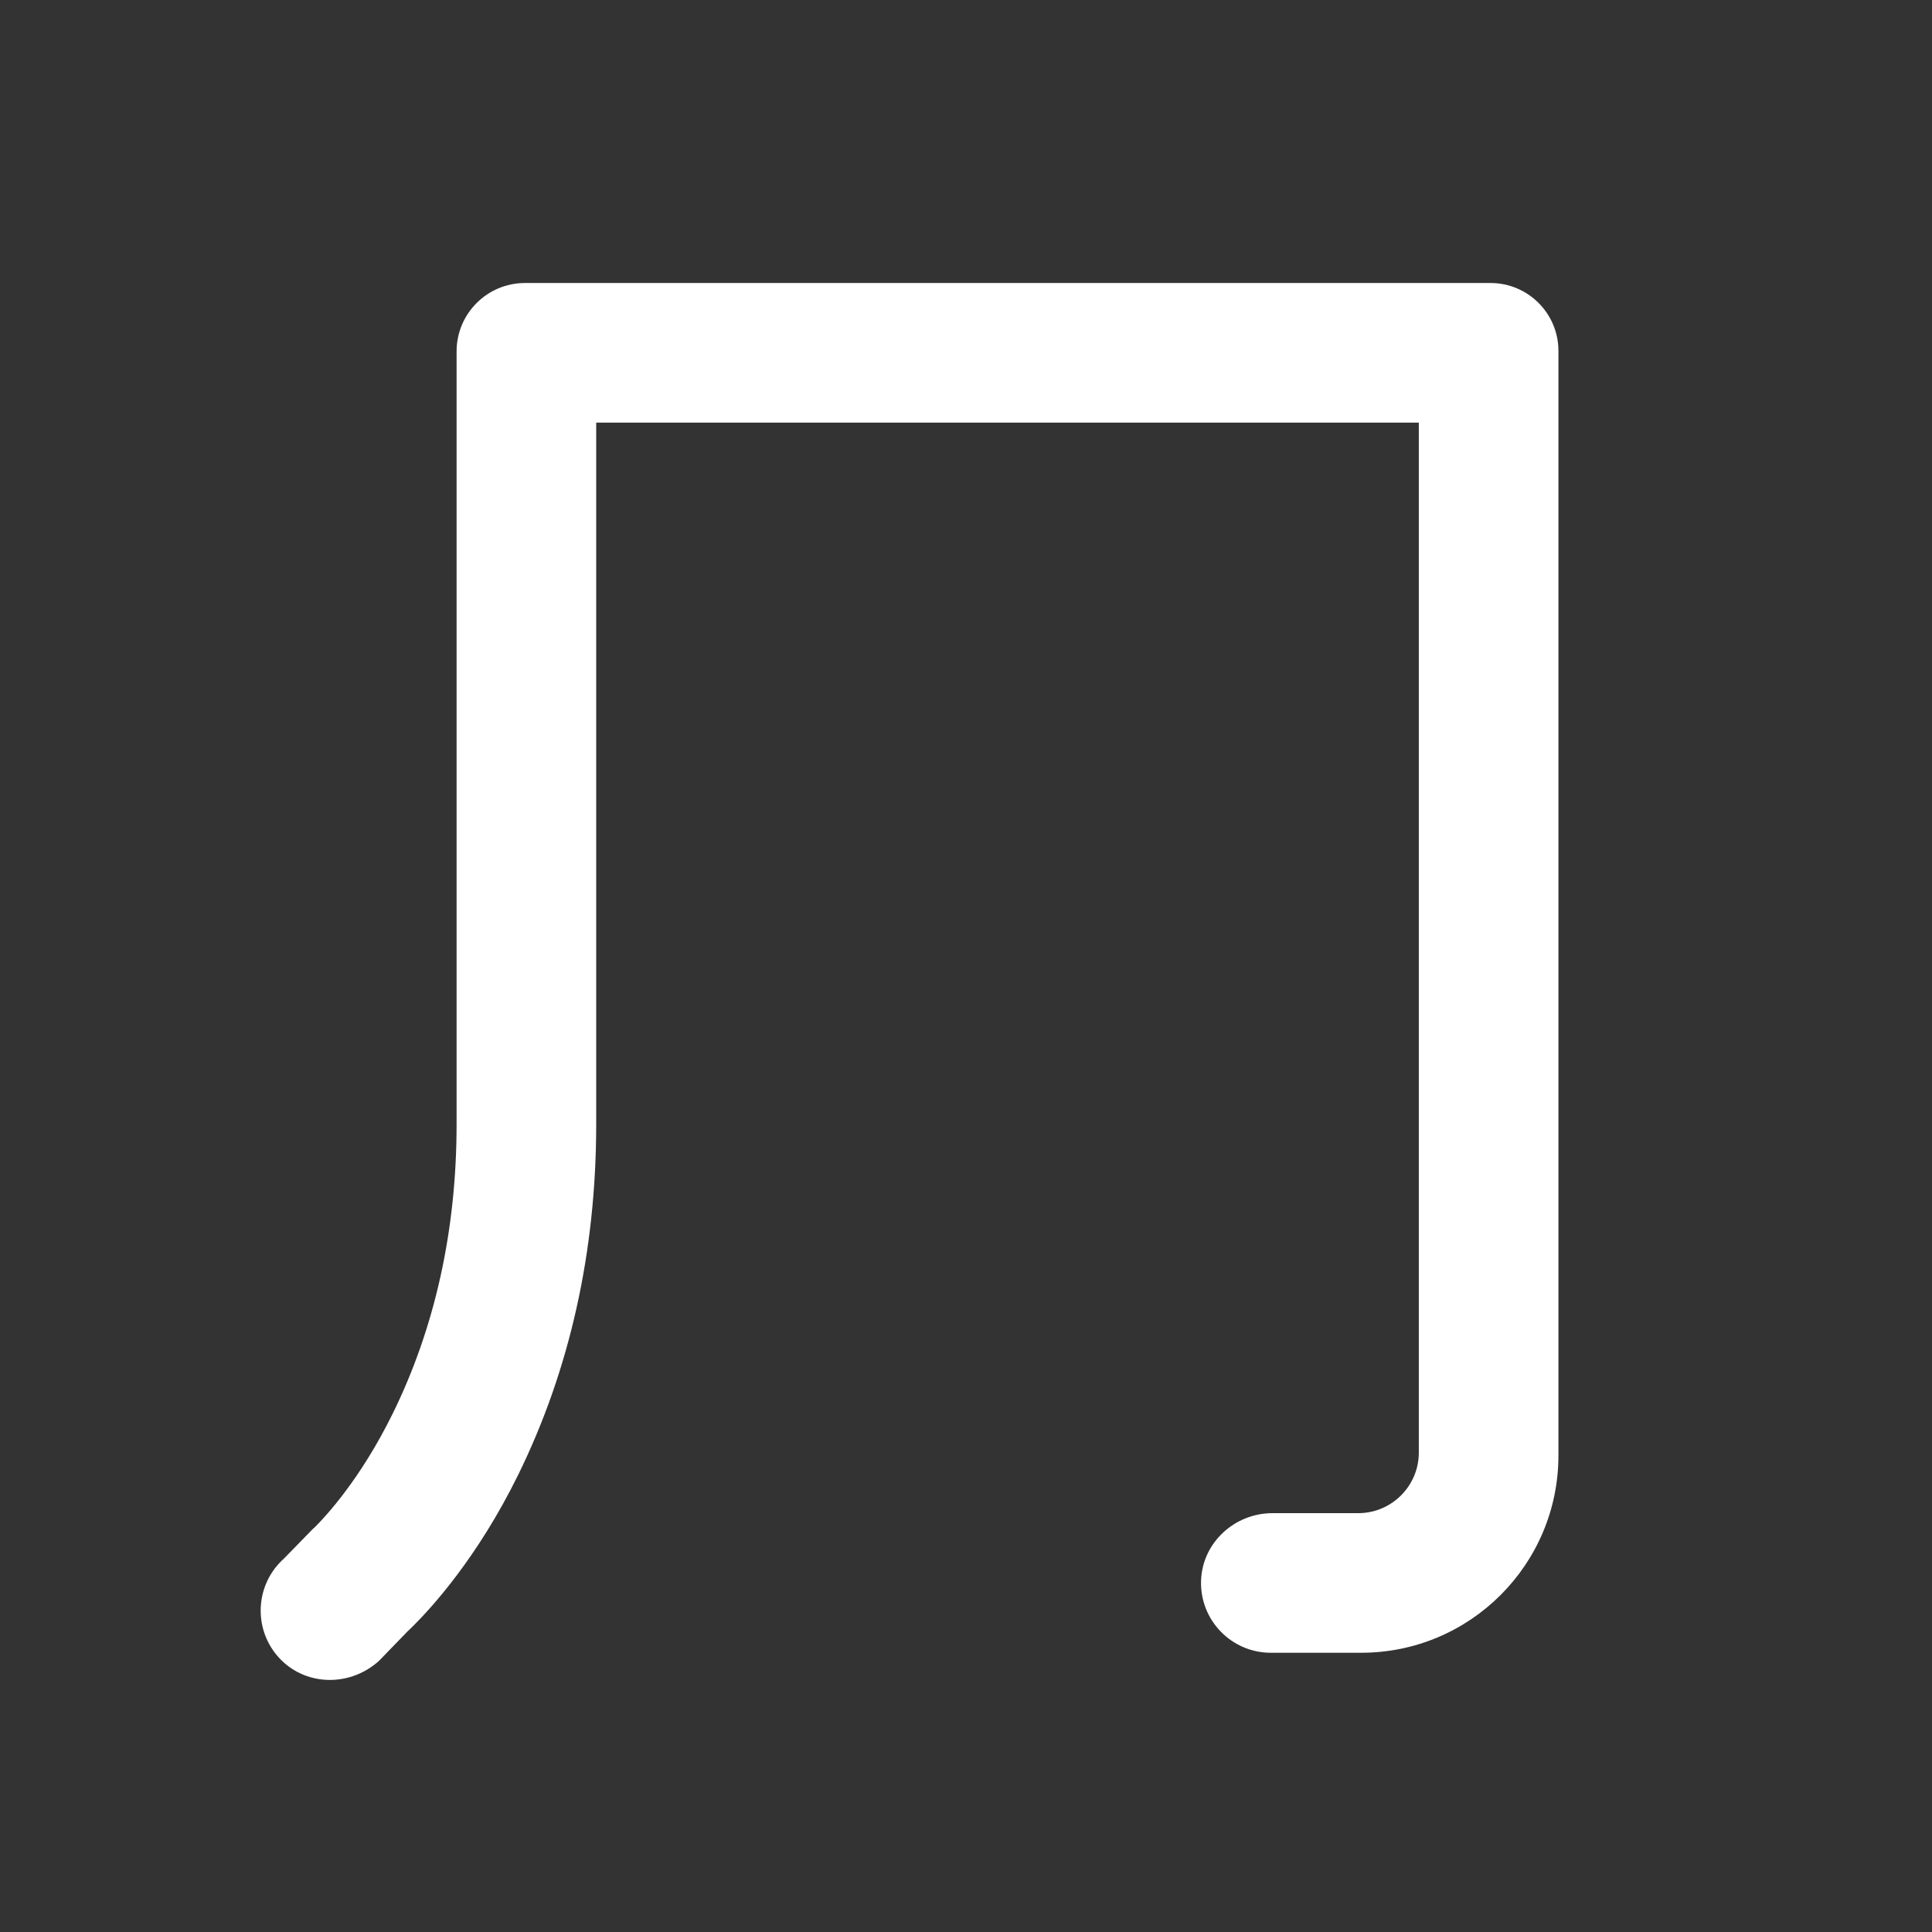
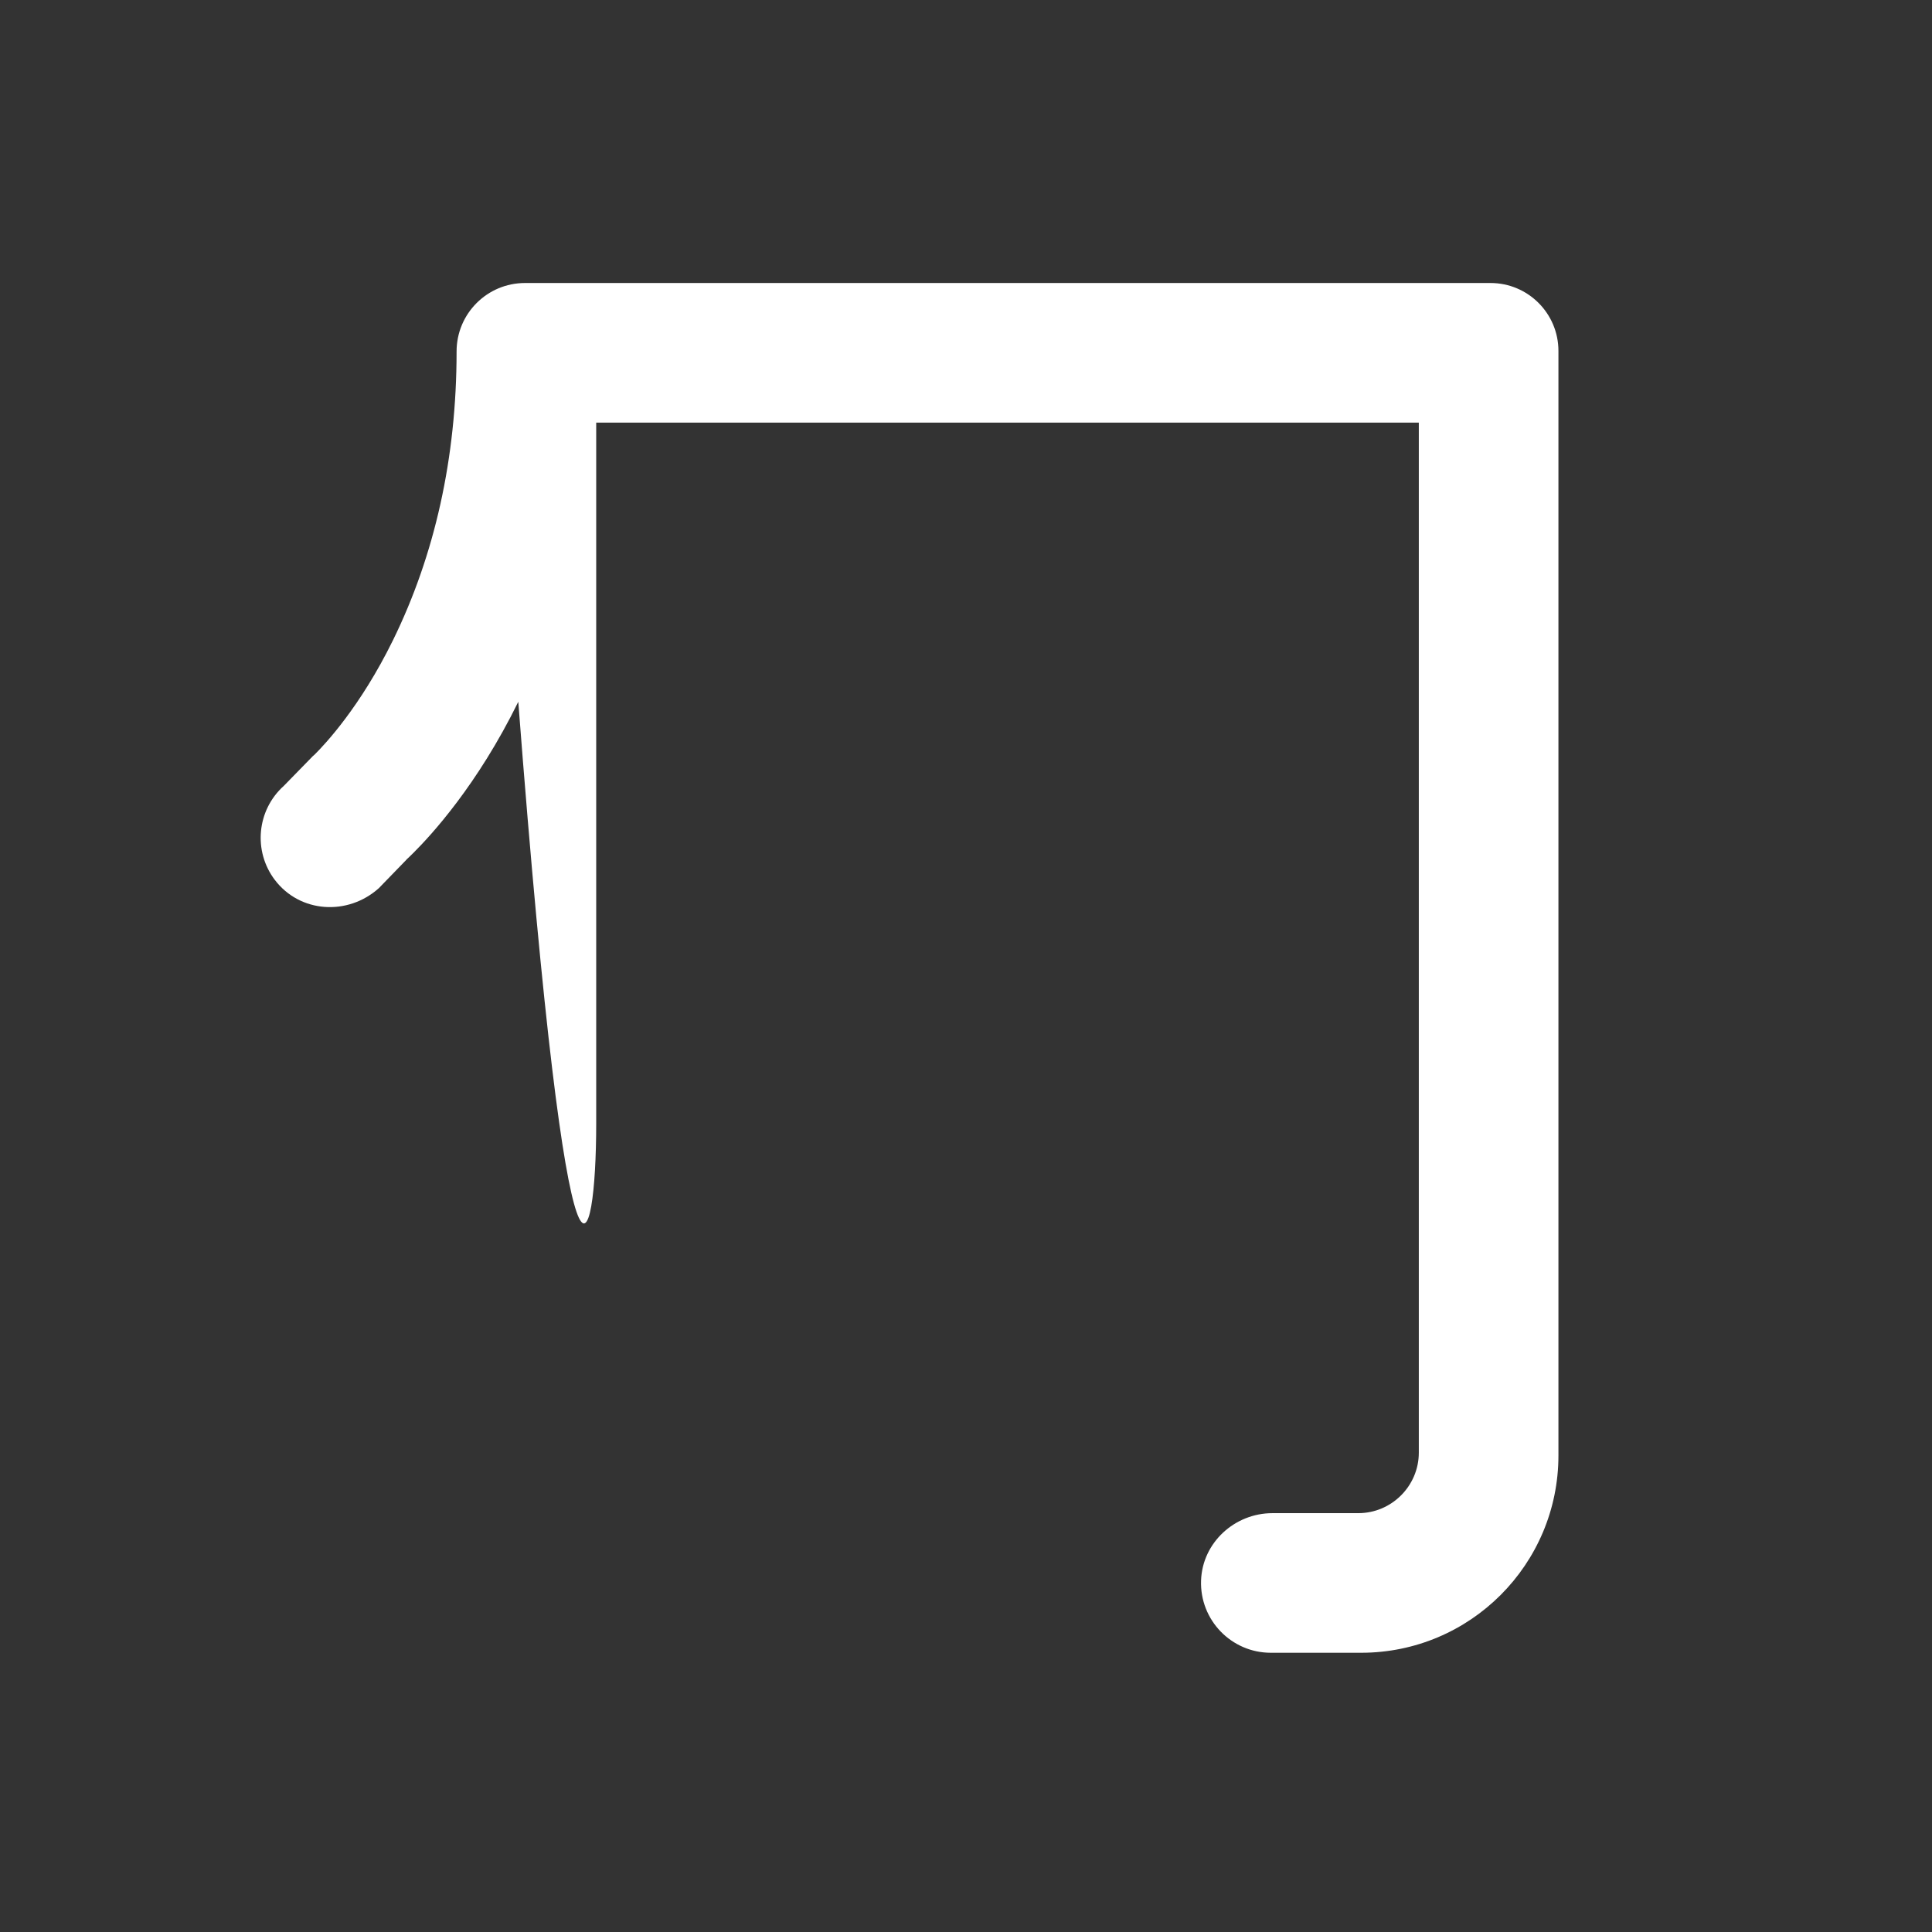
<svg xmlns="http://www.w3.org/2000/svg" version="1.1" x="0px" y="0px" viewBox="0 0 512 512" enable-background="new 0 0 512 512" xml:space="preserve">
  <rect x="0" y="0" width="512" height="512" fill="#333333" stroke="none" />
  <g id="Layer_4">
-     <path fill="#FFFFFF" d="M395,75H139.128C129.116,75,121,83.116,121,93.128v204.809c0,28.243-5.797,53.999-16.865,76.551   c-8.63,17.587-17.983,27.522-20.624,30.157c-0.328,0.327-0.595,0.537-0.694,0.628l0.081-0.094l0.004,0.017l-7.677,7.865   c-7.208,6.471-8.151,17.322-2.412,24.91c6.669,8.817,19.363,9.591,27.589,2.206l7.343-7.572l-0.017-0.018   c0.364-0.332,0.984-0.913,1.829-1.757c4.687-4.676,16.945-17.938,27.793-40.042C150.93,363.12,158,331.88,158,297.938V112h218   v272.97c0,8.817-7.214,16.03-16.03,16.03h-22.743c-10.032,0-18.576,7.801-18.931,17.827C317.922,429.351,326.343,438,336.783,438   h23.933C389.592,438,413,414.592,413,385.716V93C413,83.059,404.941,75,395,75z" />
+     <path fill="#FFFFFF" d="M395,75H139.128C129.116,75,121,83.116,121,93.128c0,28.243-5.797,53.999-16.865,76.551   c-8.63,17.587-17.983,27.522-20.624,30.157c-0.328,0.327-0.595,0.537-0.694,0.628l0.081-0.094l0.004,0.017l-7.677,7.865   c-7.208,6.471-8.151,17.322-2.412,24.91c6.669,8.817,19.363,9.591,27.589,2.206l7.343-7.572l-0.017-0.018   c0.364-0.332,0.984-0.913,1.829-1.757c4.687-4.676,16.945-17.938,27.793-40.042C150.93,363.12,158,331.88,158,297.938V112h218   v272.97c0,8.817-7.214,16.03-16.03,16.03h-22.743c-10.032,0-18.576,7.801-18.931,17.827C317.922,429.351,326.343,438,336.783,438   h23.933C389.592,438,413,414.592,413,385.716V93C413,83.059,404.941,75,395,75z" />
  </g>
  <g id="Layer_1">
</g>
</svg>